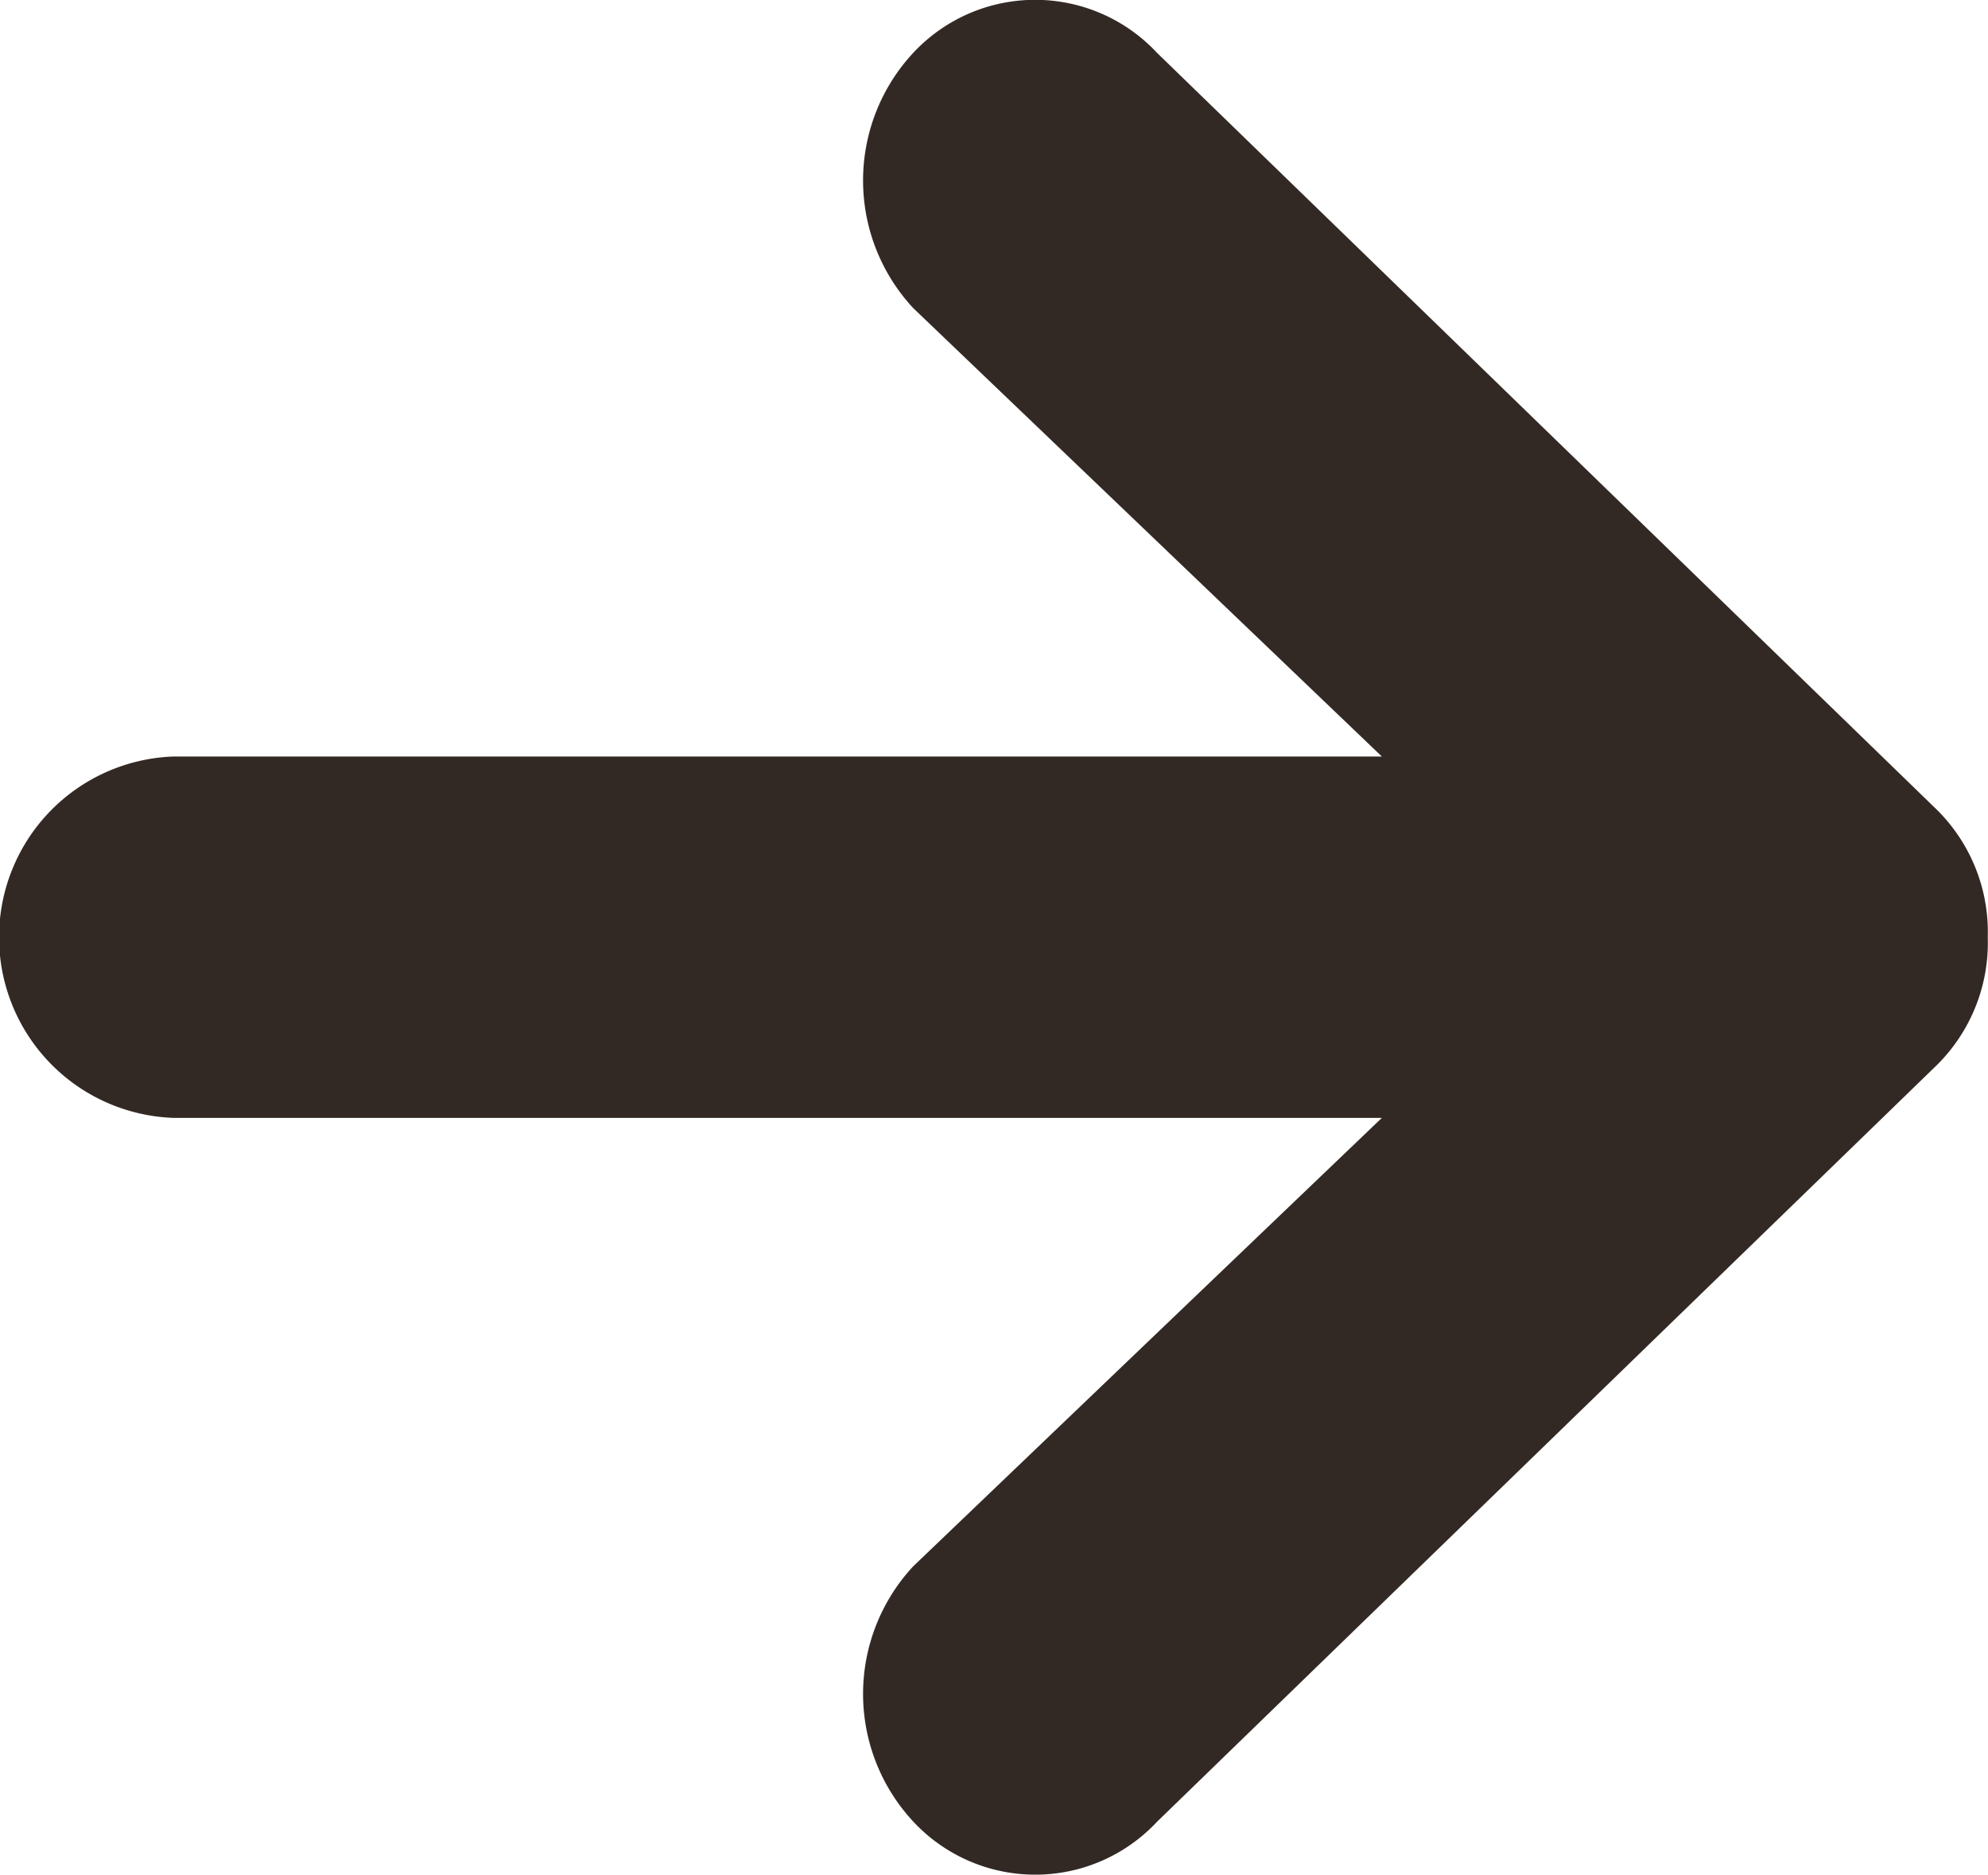
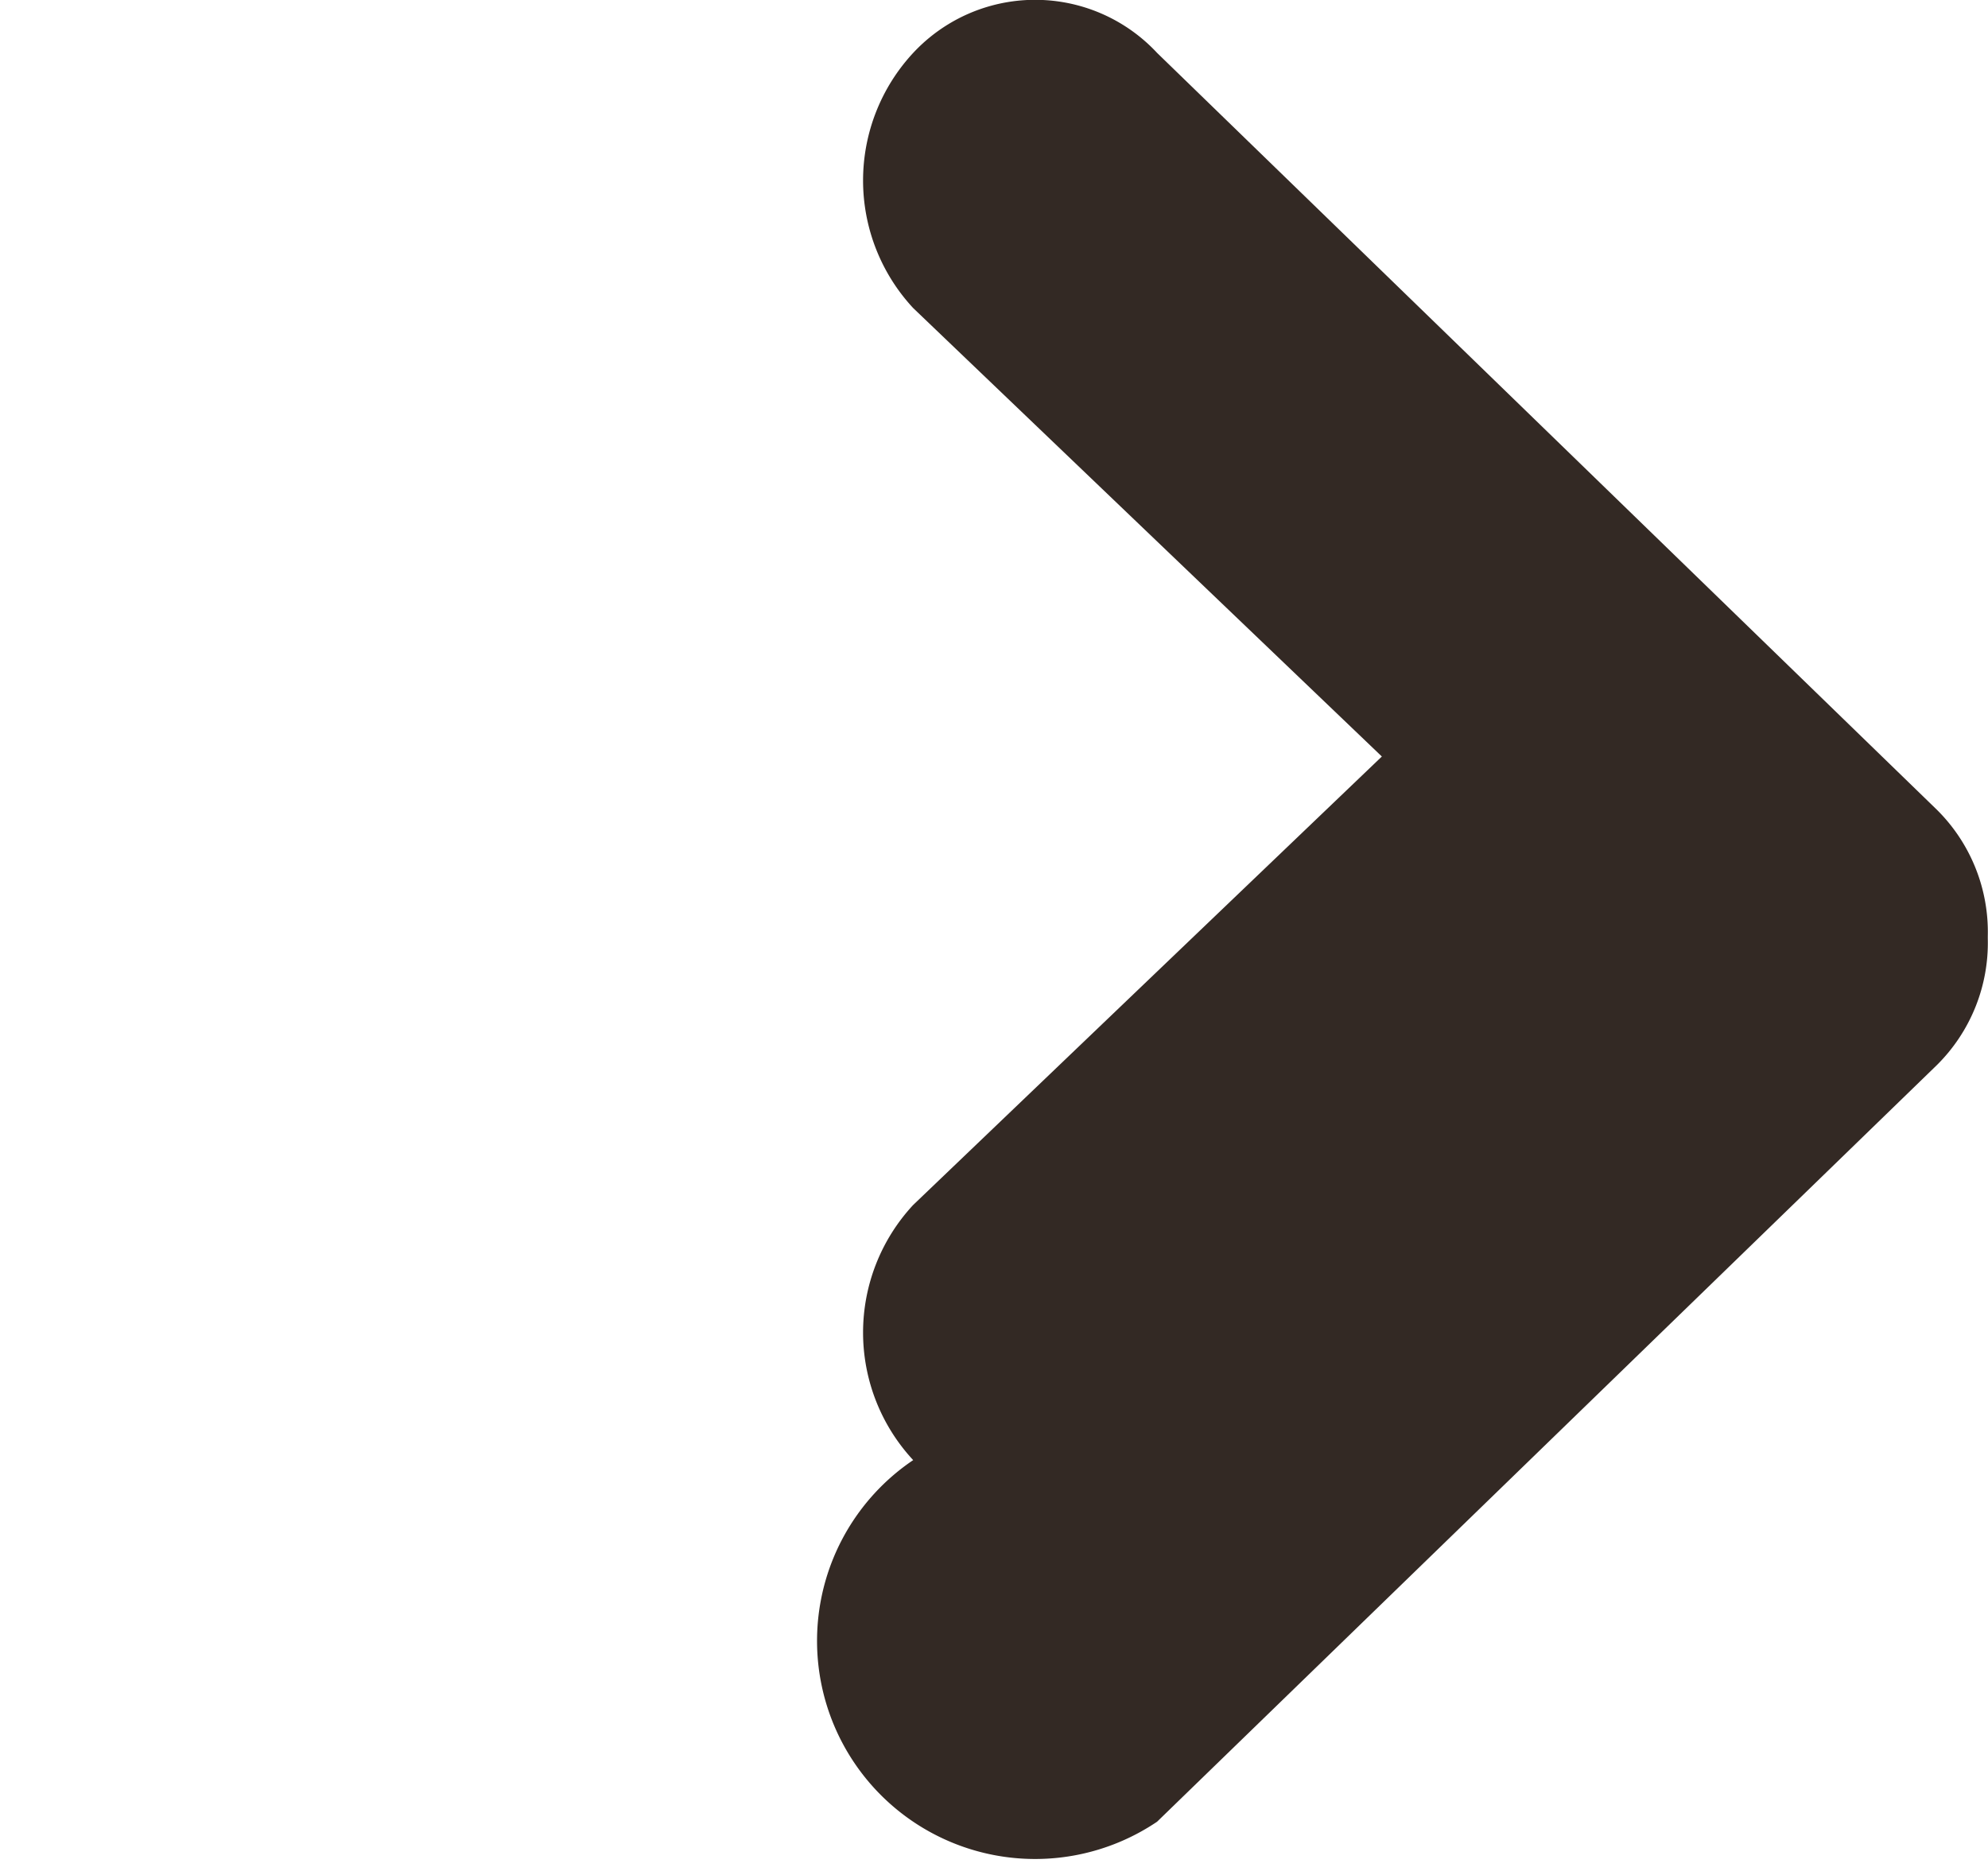
<svg xmlns="http://www.w3.org/2000/svg" width="9.544" height="9" viewBox="0 0 9.544 9">
-   <path id="Icon_ionic-md-arrow-round-forward" data-name="Icon ionic-md-arrow-round-forward" d="M11.18,15.076l3.744-3.633a.826.826,0,0,0,.244-.607v-.011a.826.826,0,0,0-.244-.607L11.18,6.584a.8.8,0,0,0-1.171,0,.9.9,0,0,0,0,1.225l2.25,2.153h-5.8a.868.868,0,0,0,0,1.735h5.8l-2.25,2.153a.9.9,0,0,0,0,1.225A.8.8,0,0,0,11.18,15.076Z" transform="translate(-5.625 -6.33)" fill="#332924" />
+   <path id="Icon_ionic-md-arrow-round-forward" data-name="Icon ionic-md-arrow-round-forward" d="M11.18,15.076l3.744-3.633a.826.826,0,0,0,.244-.607v-.011a.826.826,0,0,0-.244-.607L11.18,6.584a.8.8,0,0,0-1.171,0,.9.9,0,0,0,0,1.225l2.25,2.153h-5.8h5.8l-2.25,2.153a.9.9,0,0,0,0,1.225A.8.8,0,0,0,11.18,15.076Z" transform="translate(-5.625 -6.33)" fill="#332924" />
</svg>